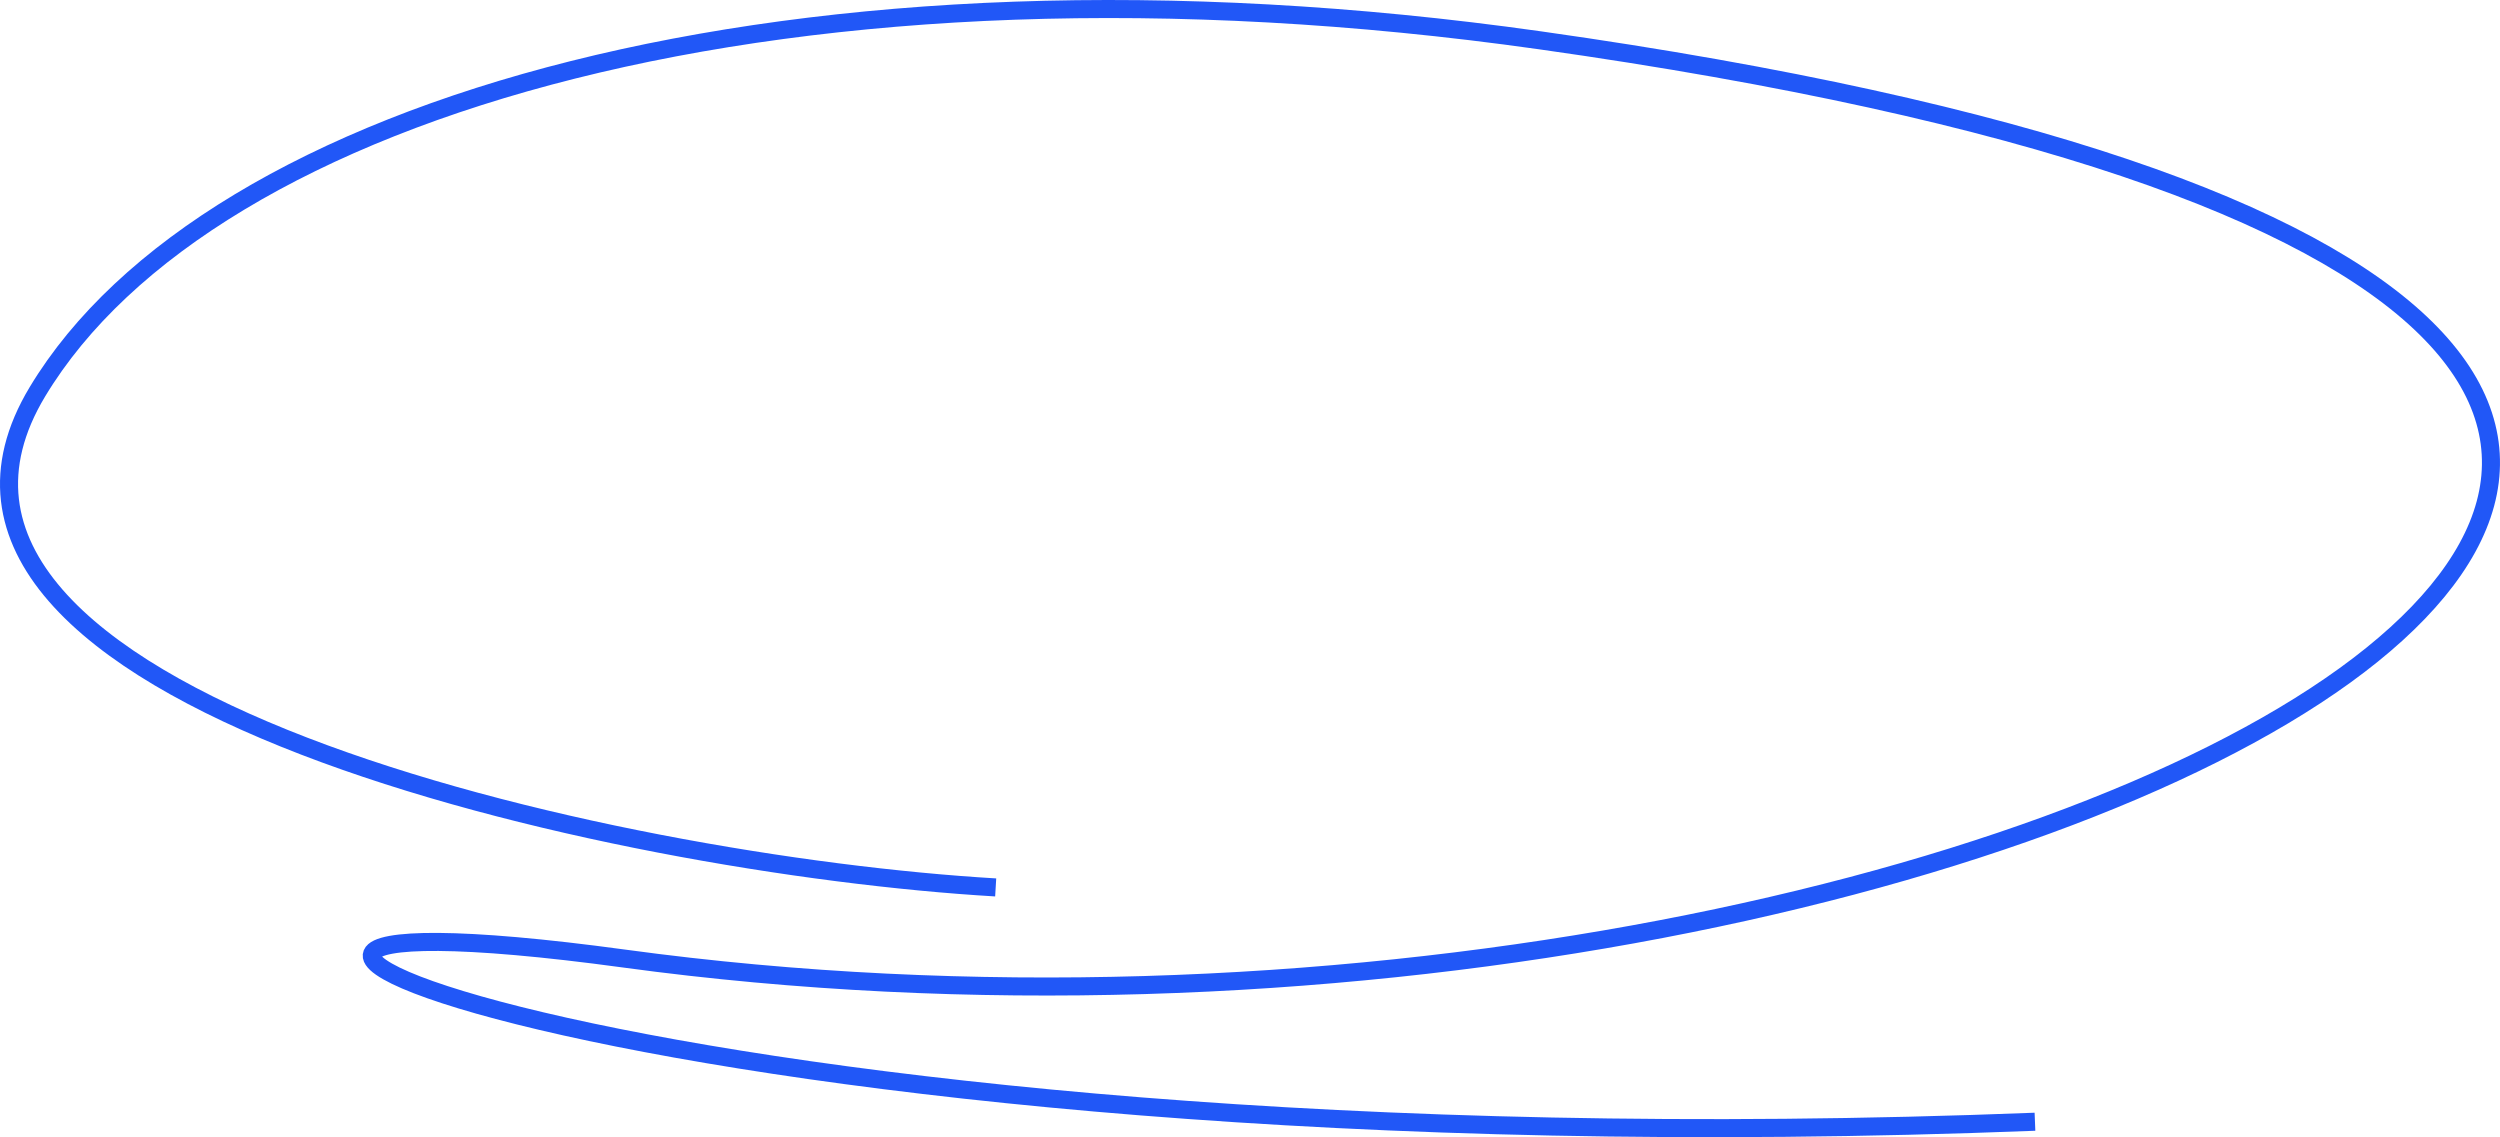
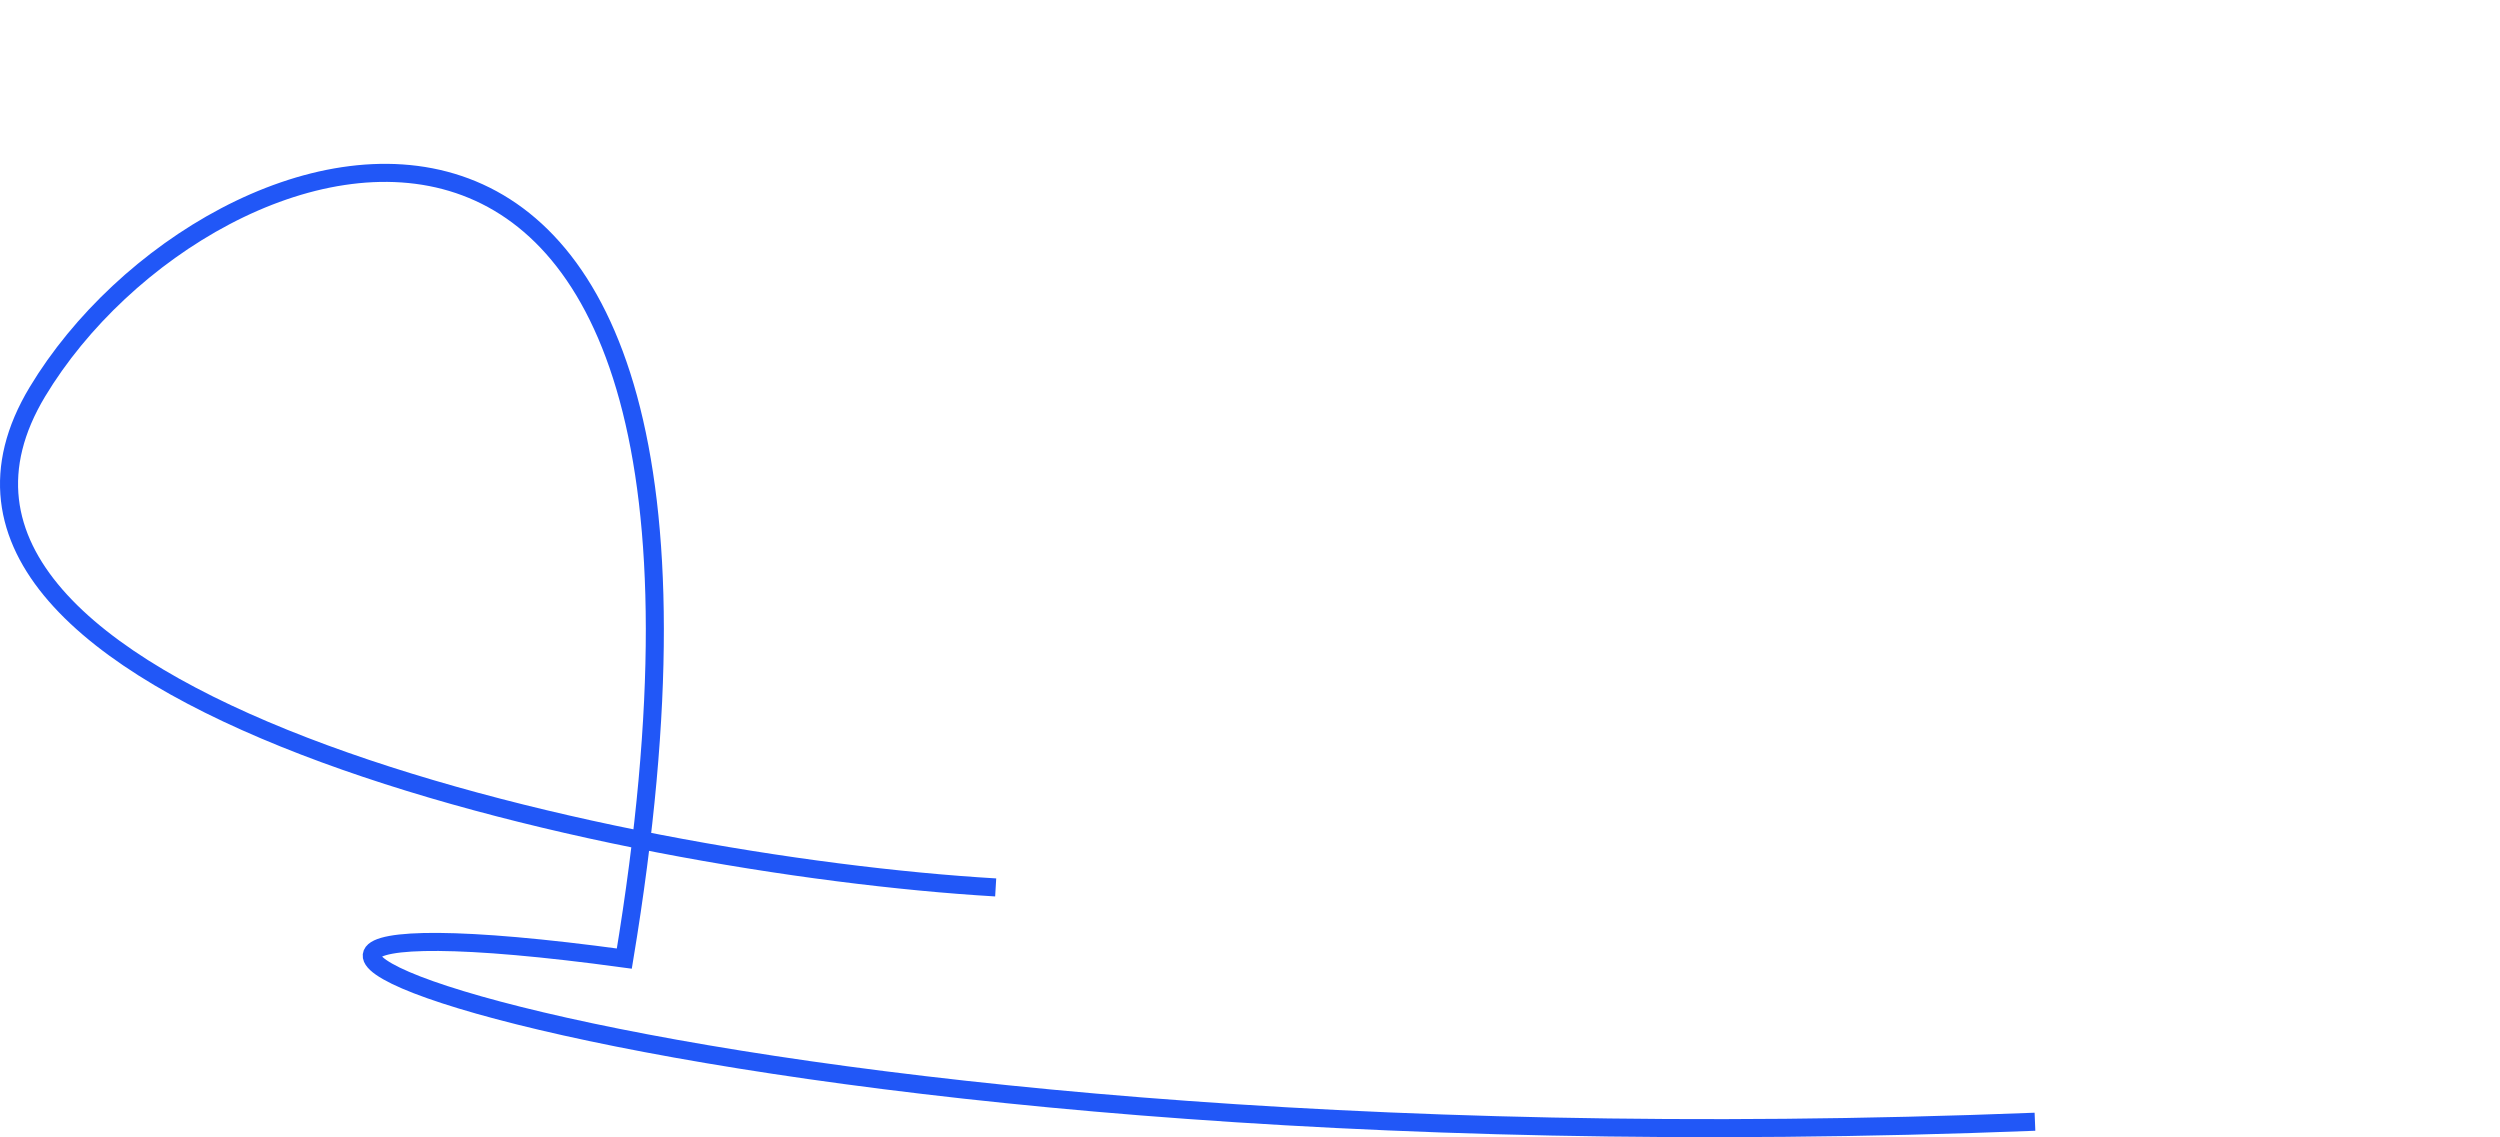
<svg xmlns="http://www.w3.org/2000/svg" width="277" height="126" viewBox="0 0 277 126" fill="none">
-   <path d="M225.474 124.288C72.936 130.279 -4.102 96.226 69.175 106.211C223.461 127.235 389.475 35.421 170.639 4.468C87.974 -7.225 23.131 11.875 4.146 43.409C-16.293 77.358 67.951 95.83 110.322 98.327" stroke="#2157F7" stroke-width="2" />
+   <path d="M225.474 124.288C72.936 130.279 -4.102 96.226 69.175 106.211C87.974 -7.225 23.131 11.875 4.146 43.409C-16.293 77.358 67.951 95.83 110.322 98.327" stroke="#2157F7" stroke-width="2" />
</svg>